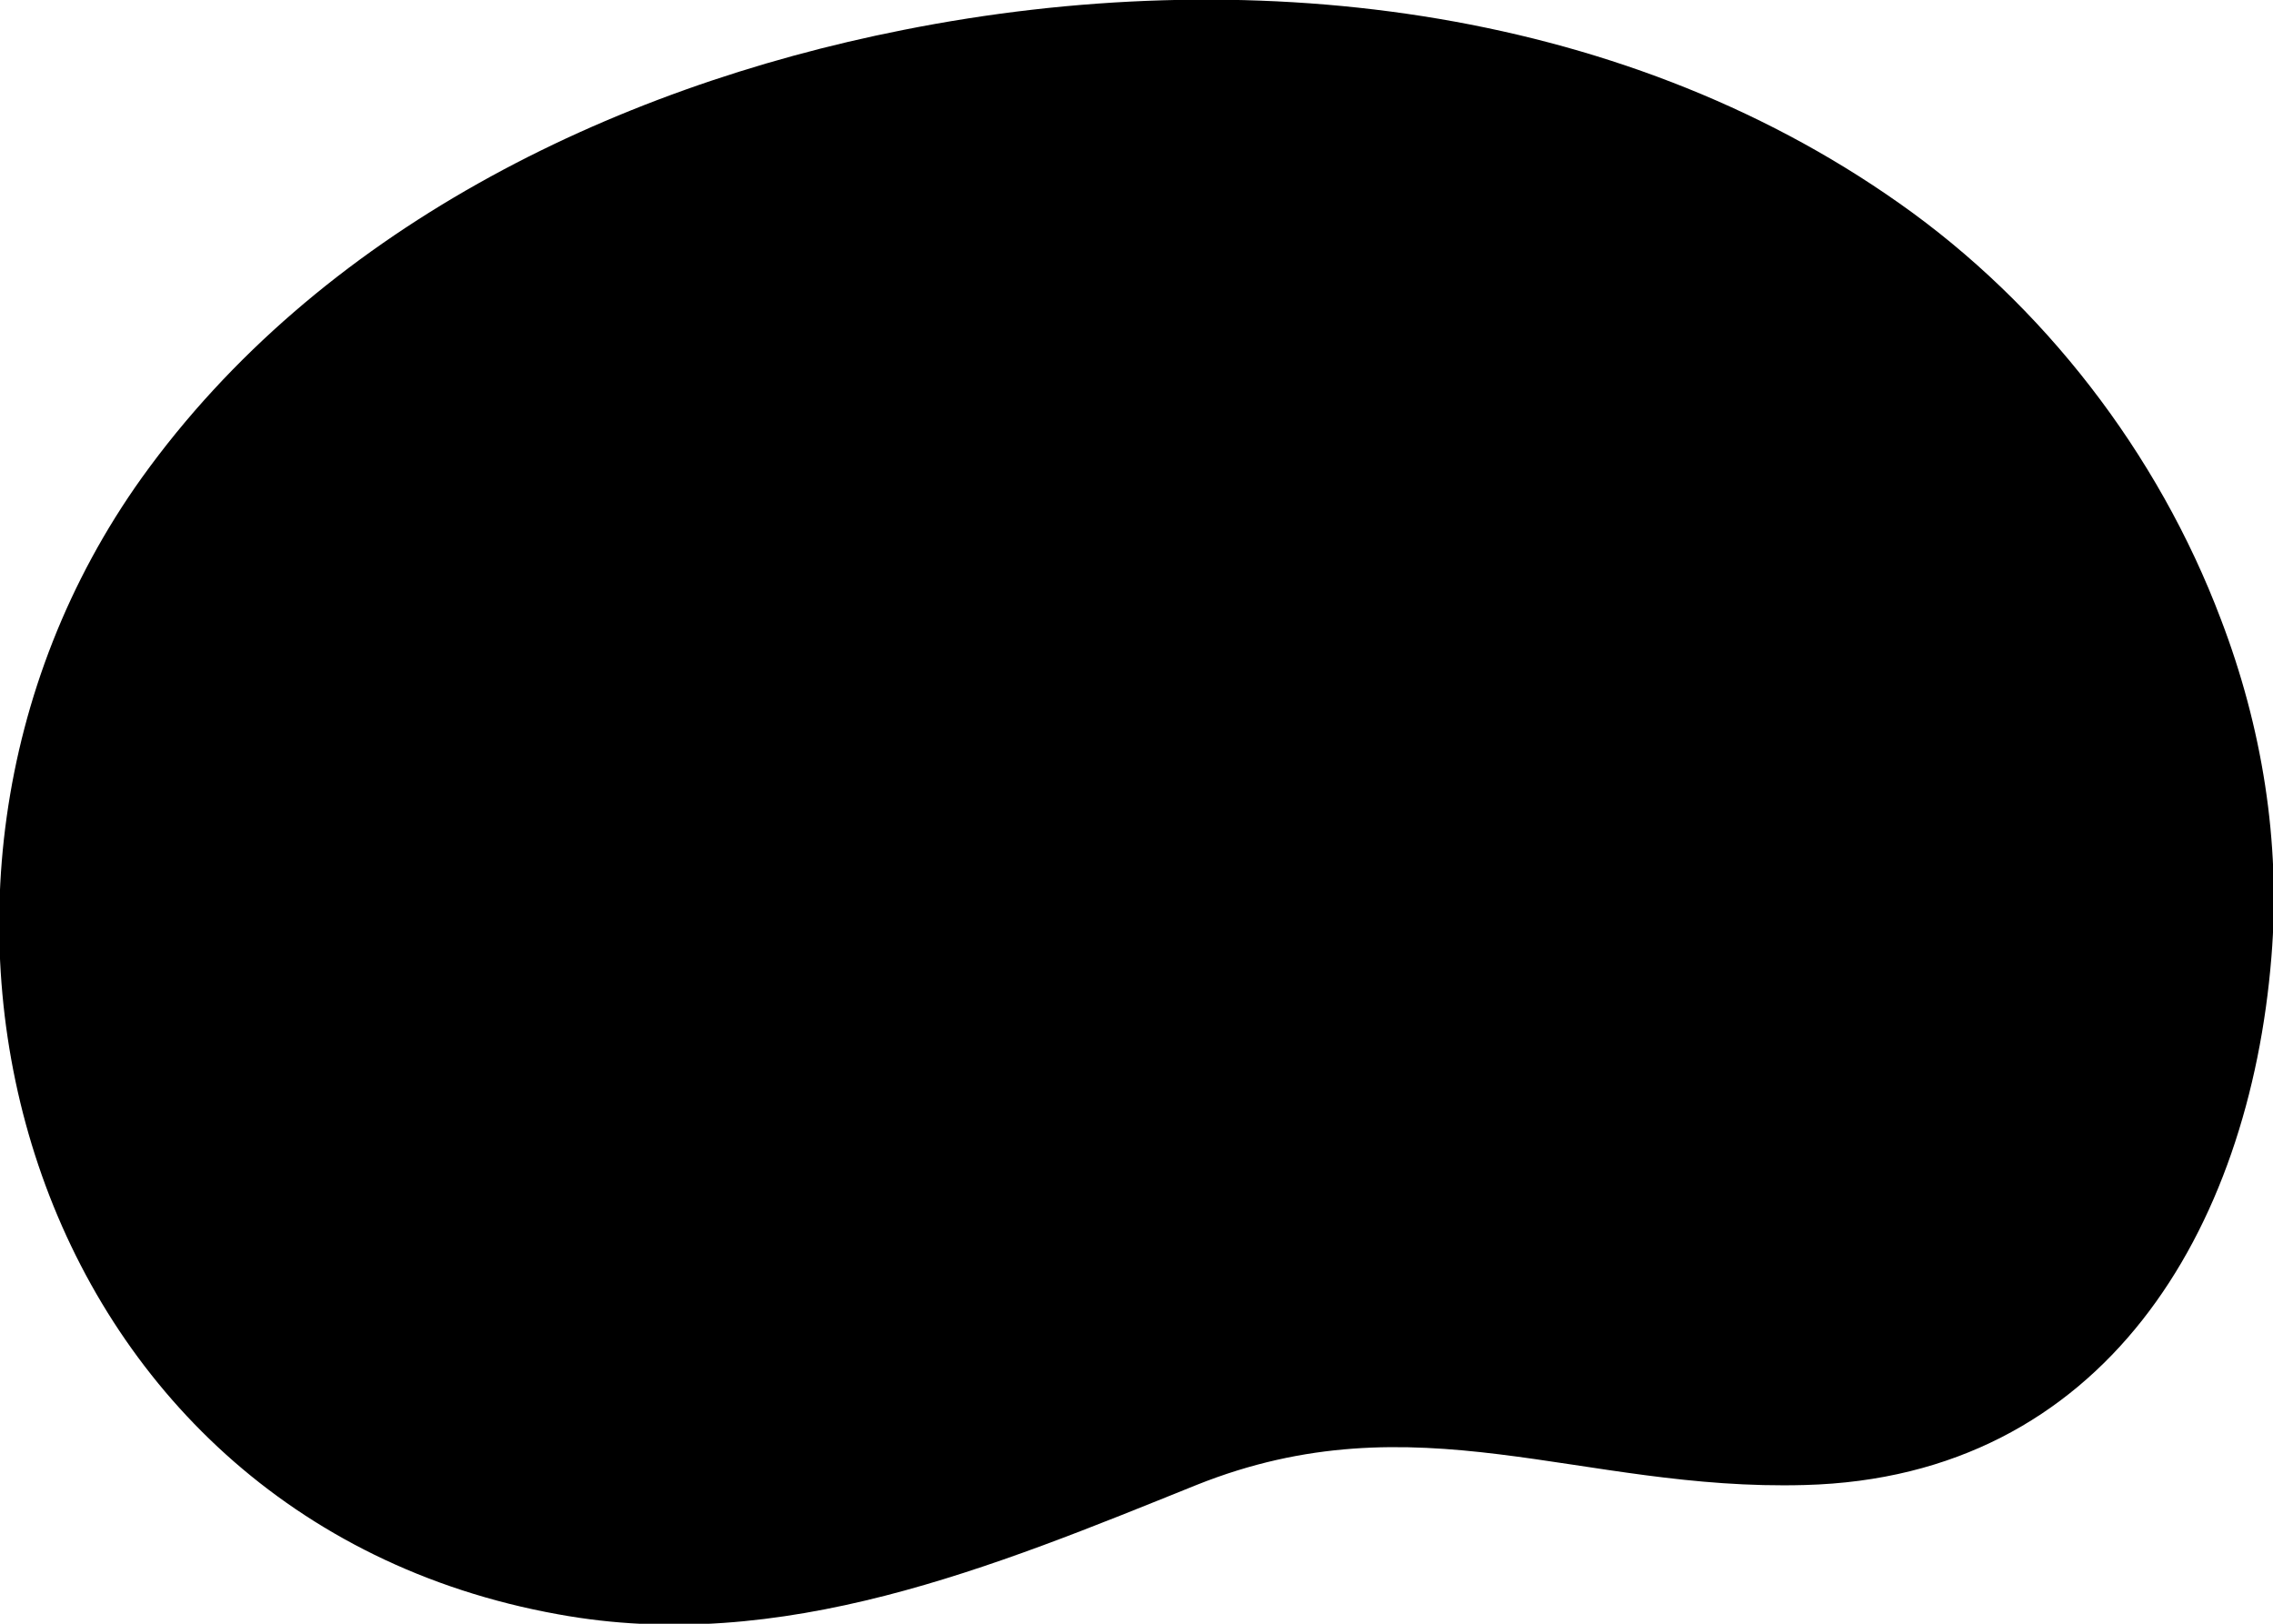
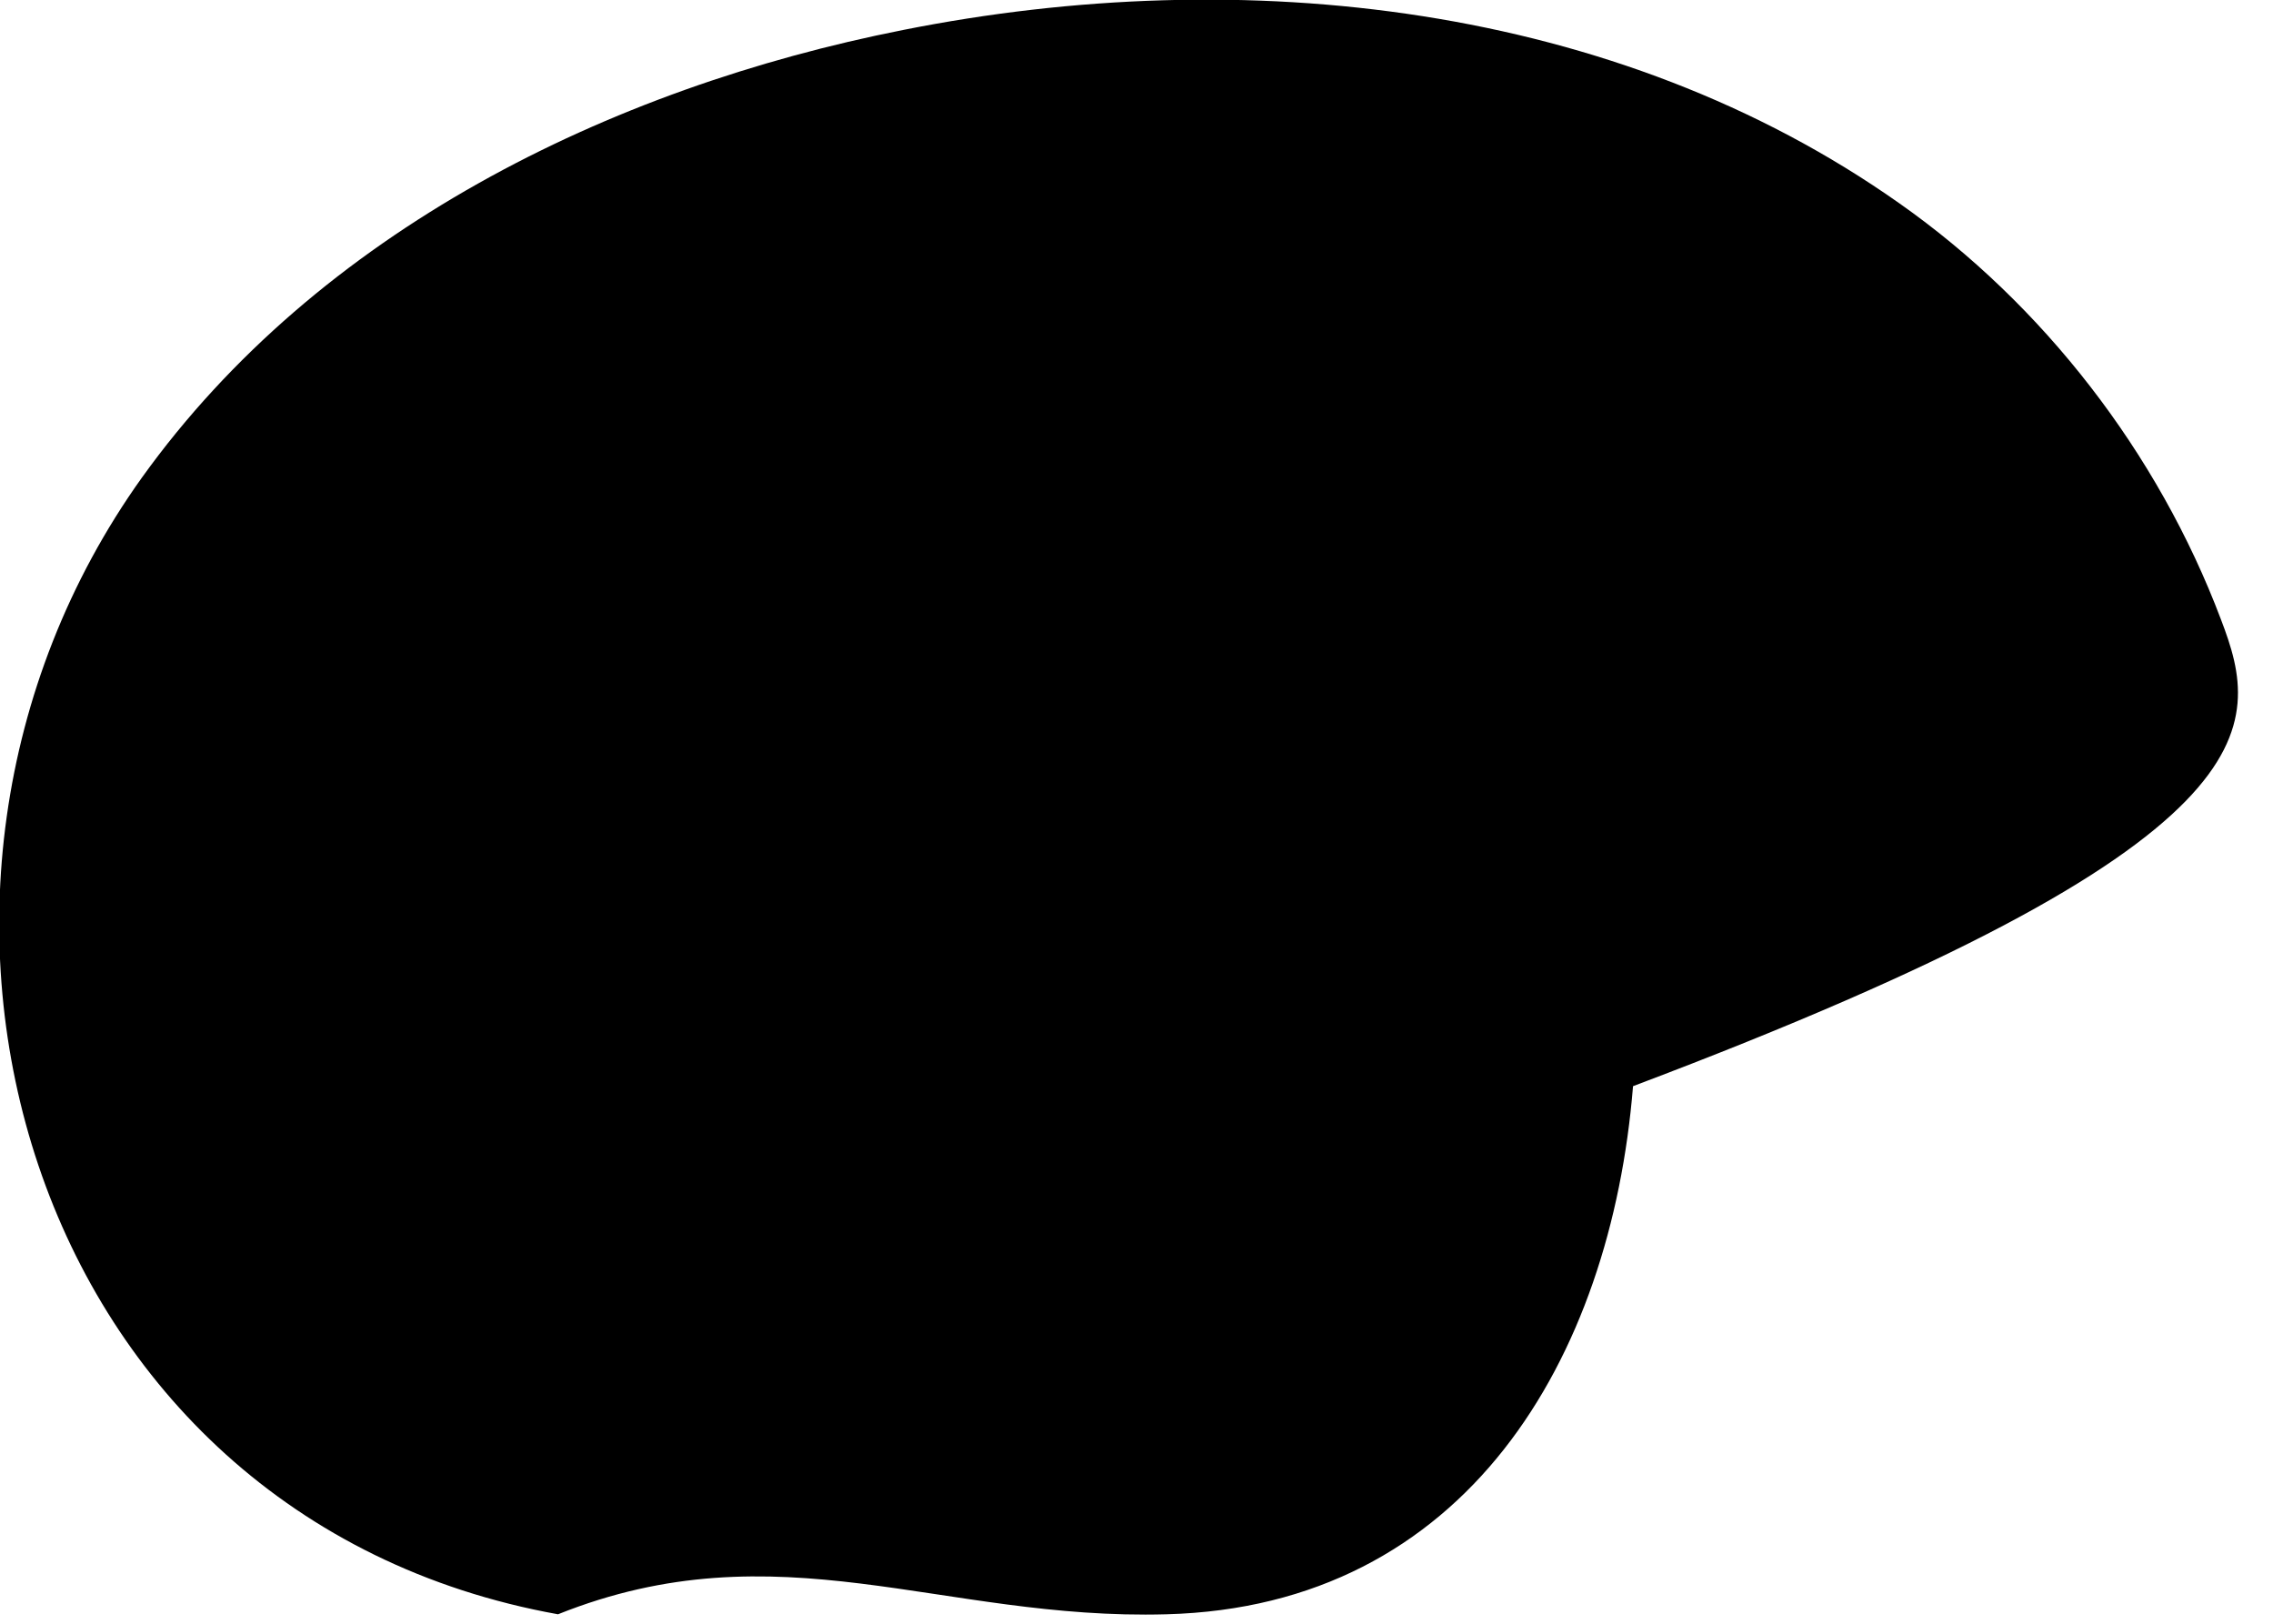
<svg xmlns="http://www.w3.org/2000/svg" version="1.1" x="0px" y="0px" viewBox="0 0 144.2 103" style="enable-background:new 0 0 144.2 103;" xml:space="preserve">
-   <path d="M140.9,39.3c-4-10.6-11.3-20-20.4-26.4C102.5,0.2,78.9-2.4,57.3,1.9C38.6,5.6,20.2,14.7,9,30.3c-18.8,26.3-7.5,66,26.4,72.1  c14.2,2.6,27.6-3,40.5-8.2c14-5.6,24.3,0.4,38.6,0c19-0.5,28.2-16.2,29.6-33.5C144.7,53.4,143.5,46.1,140.9,39.3z" />
+   <path d="M140.9,39.3c-4-10.6-11.3-20-20.4-26.4C102.5,0.2,78.9-2.4,57.3,1.9C38.6,5.6,20.2,14.7,9,30.3c-18.8,26.3-7.5,66,26.4,72.1  c14-5.6,24.3,0.4,38.6,0c19-0.5,28.2-16.2,29.6-33.5C144.7,53.4,143.5,46.1,140.9,39.3z" />
</svg>